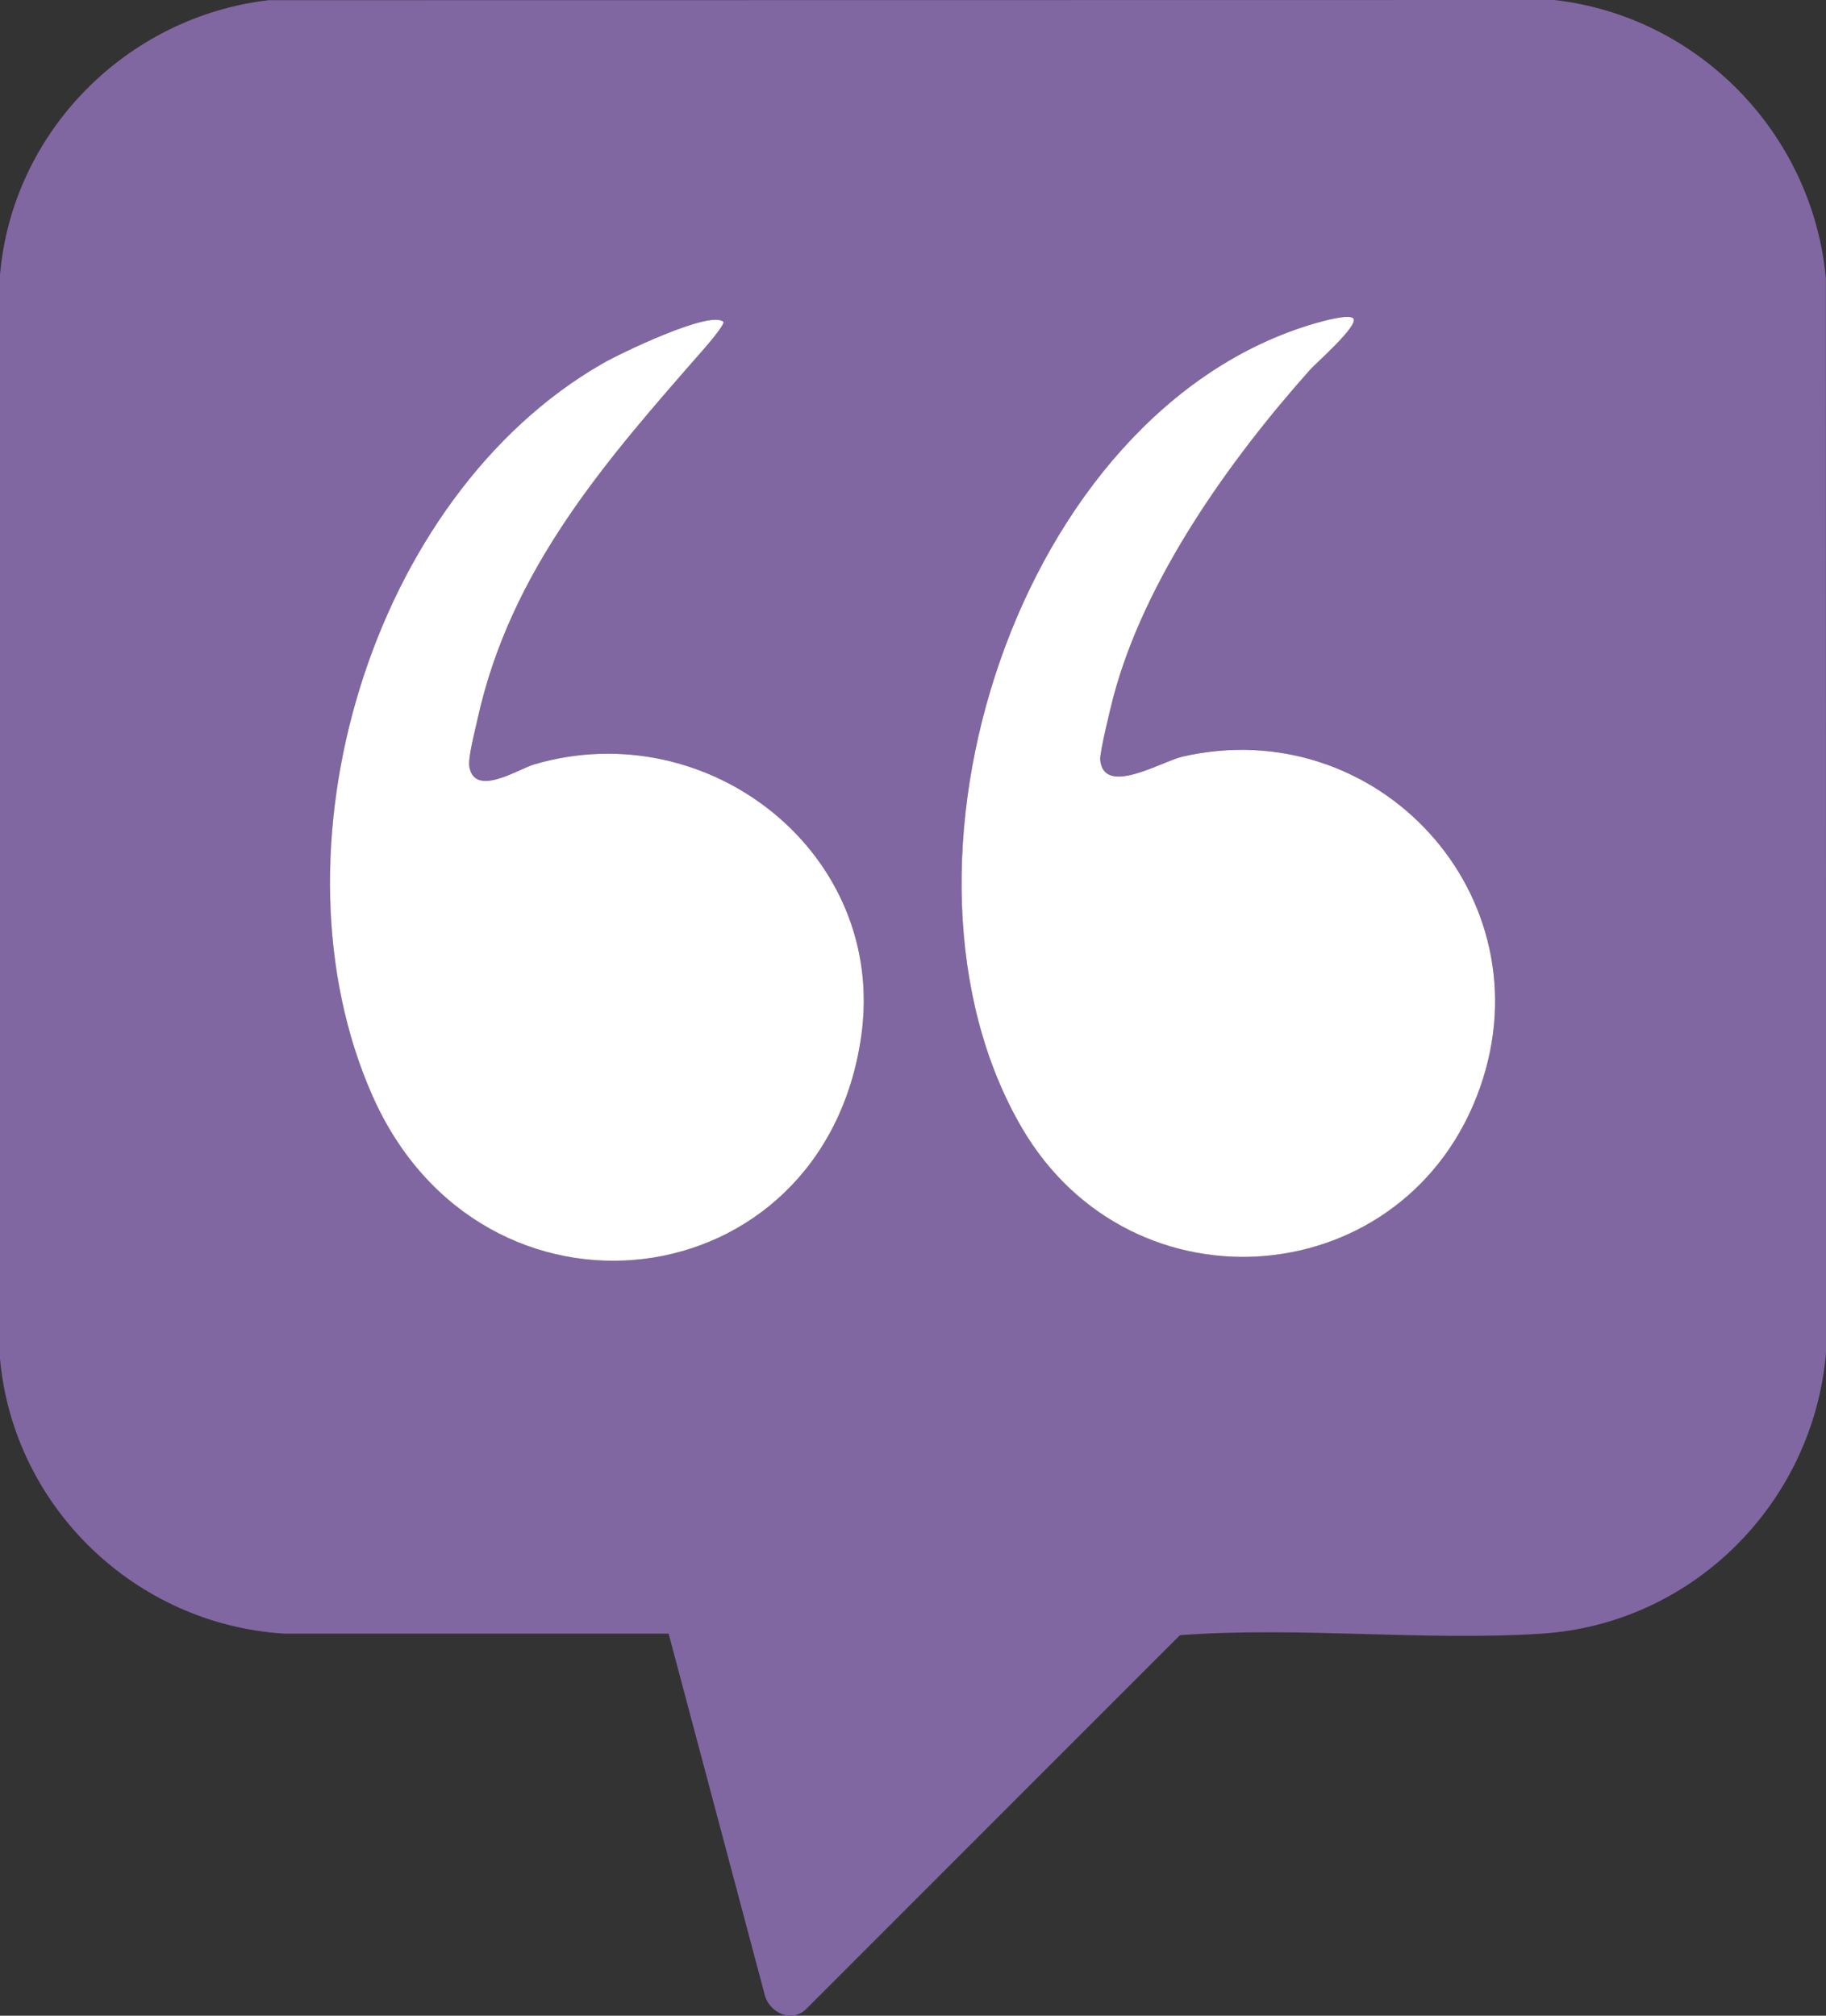
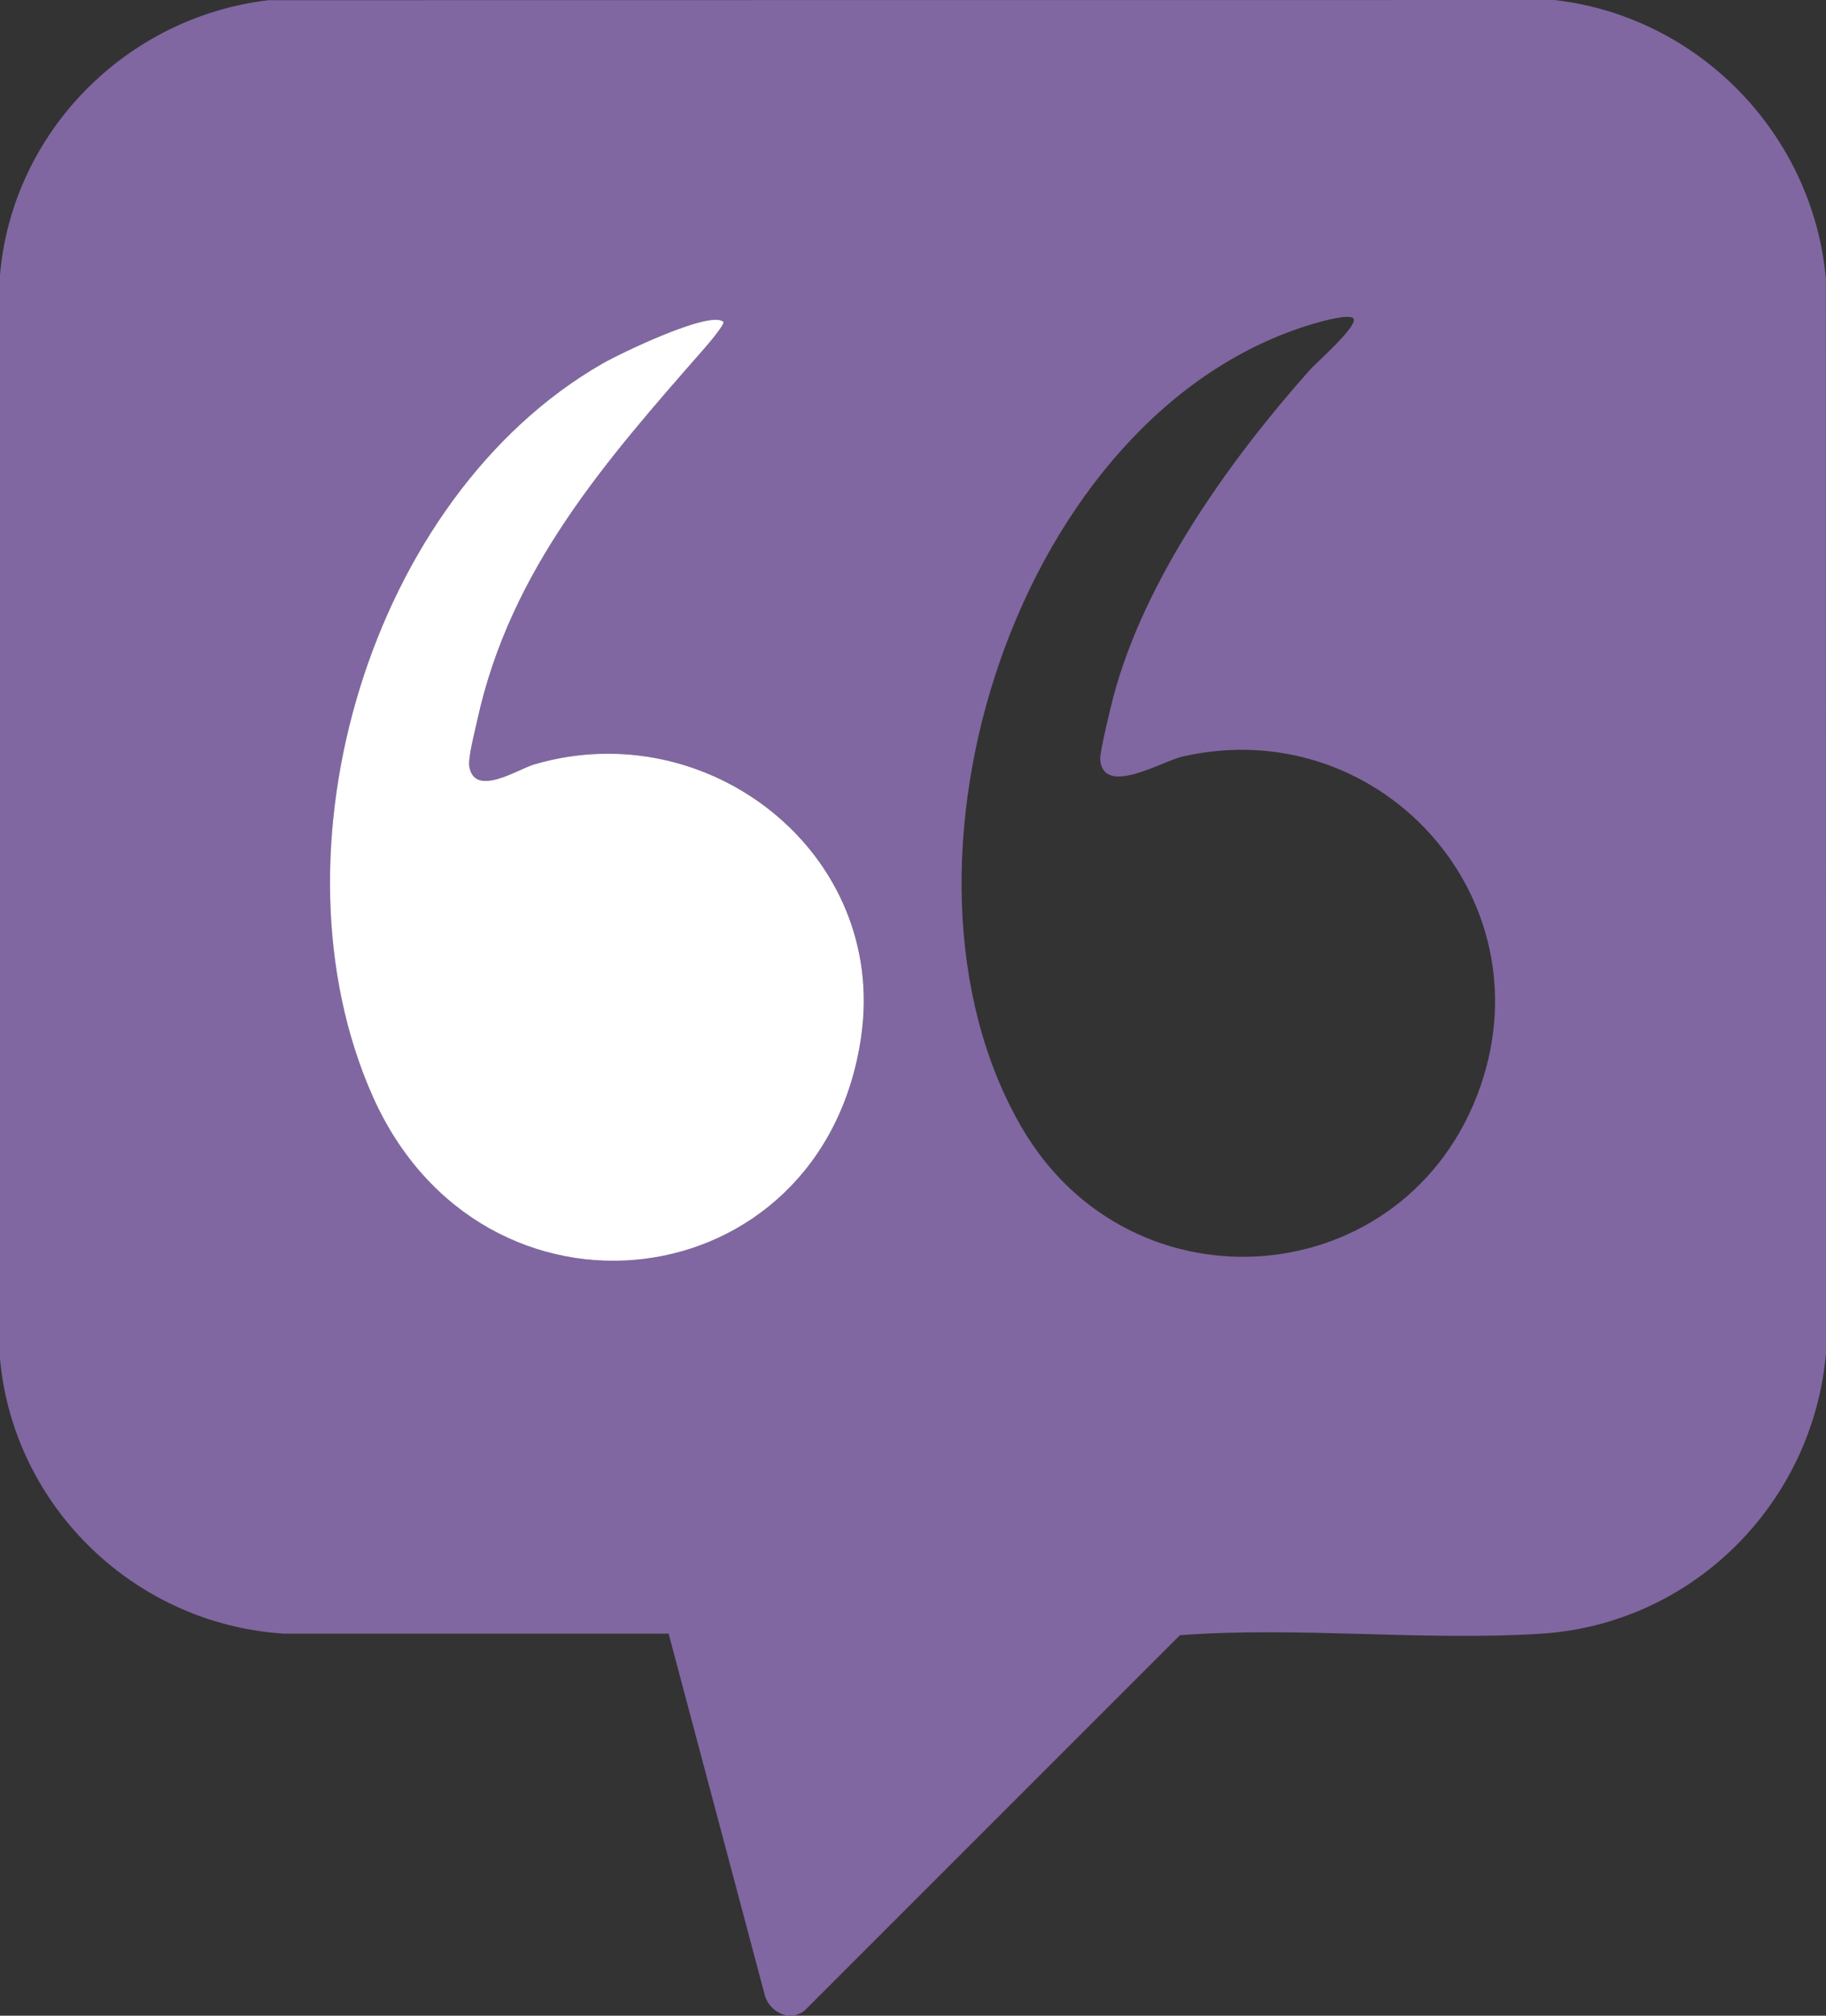
<svg xmlns="http://www.w3.org/2000/svg" id="Layer_2" data-name="Layer 2" viewBox="0 0 283.64 313.09">
  <rect x="0" y="0" width="283.64" height="313.09" fill="#333333" stroke="none" />
  <defs>
    <style>
      .cls-1 {
        fill: #fff;
      }
      .cls-2 {
        fill: #8067a1;
      }
    </style>
  </defs>
  <g id="Layer_1-2" data-name="Layer 1">
    <path class="cls-2" d="M103.86,253.75h-59.67c-23.11-1.41-42.09-19.61-44.19-42.7V42.7C1.91,20.49,19.64,2.61,41.72.03l199.73-.03c22.41,2.56,40.1,20.79,42.17,43.23l.03,166.82c-1.97,23.4-20.7,42.19-44.19,43.7-18.32,1.18-37.75-1.14-56.18.24l-57.92,57.93c-2.32,2.49-6.05.67-6.65-2.36l-14.85-55.81ZM210.23,49.47c-.58-.78-4.94.45-5.98.75-46.17,13.44-69.04,84.61-45.53,124.93,17.19,29.49,60.03,25.72,71.22-6.35,10.35-29.68-15.93-58.24-46.28-51.28-3.19.73-12.23,6.26-12.76.49-.1-1.11,1.61-8.12,2.03-9.72,4.84-18.33,18.07-36.83,30.55-50.85,1-1.13,7.58-6.86,6.75-7.98ZM112.36,49.96c-2.12-1.79-16.1,4.97-18.73,6.48-36.19,20.77-52.5,75.88-35.78,113.71,17.06,38.61,69.98,32.14,75.93-9.13,4.1-28.44-23.7-50.27-50.78-42.3-2.55.75-9.22,5.14-10.08.38-.25-1.38.86-5.57,1.23-7.24,5.1-23.45,20.01-40.34,35.21-57.68.39-.45,3.37-3.92,3.01-4.23Z" />
    <path class="cls-1" d="M112.36,49.96c.37.31-2.61,3.78-3.01,4.23-15.2,17.34-30.1,34.23-35.21,57.68-.36,1.67-1.48,5.86-1.23,7.24.86,4.77,7.53.37,10.08-.38,27.08-7.97,54.89,13.86,50.78,42.3-5.96,41.27-58.87,47.73-75.93,9.13-16.72-37.83-.41-92.94,35.78-113.71,2.63-1.51,16.61-8.28,18.73-6.48Z" />
-     <path class="cls-1" d="M210.23,49.47c.83,1.12-5.74,6.85-6.75,7.98-12.49,14.02-25.71,32.52-30.55,50.85-.42,1.61-2.13,8.61-2.03,9.72.53,5.77,9.57.24,12.76-.49,30.35-6.96,56.63,21.61,46.28,51.28-11.19,32.07-54.02,35.84-71.22,6.35-23.51-40.33-.64-111.49,45.53-124.93,1.04-.3,5.4-1.54,5.98-.75Z" />
  </g>
</svg>